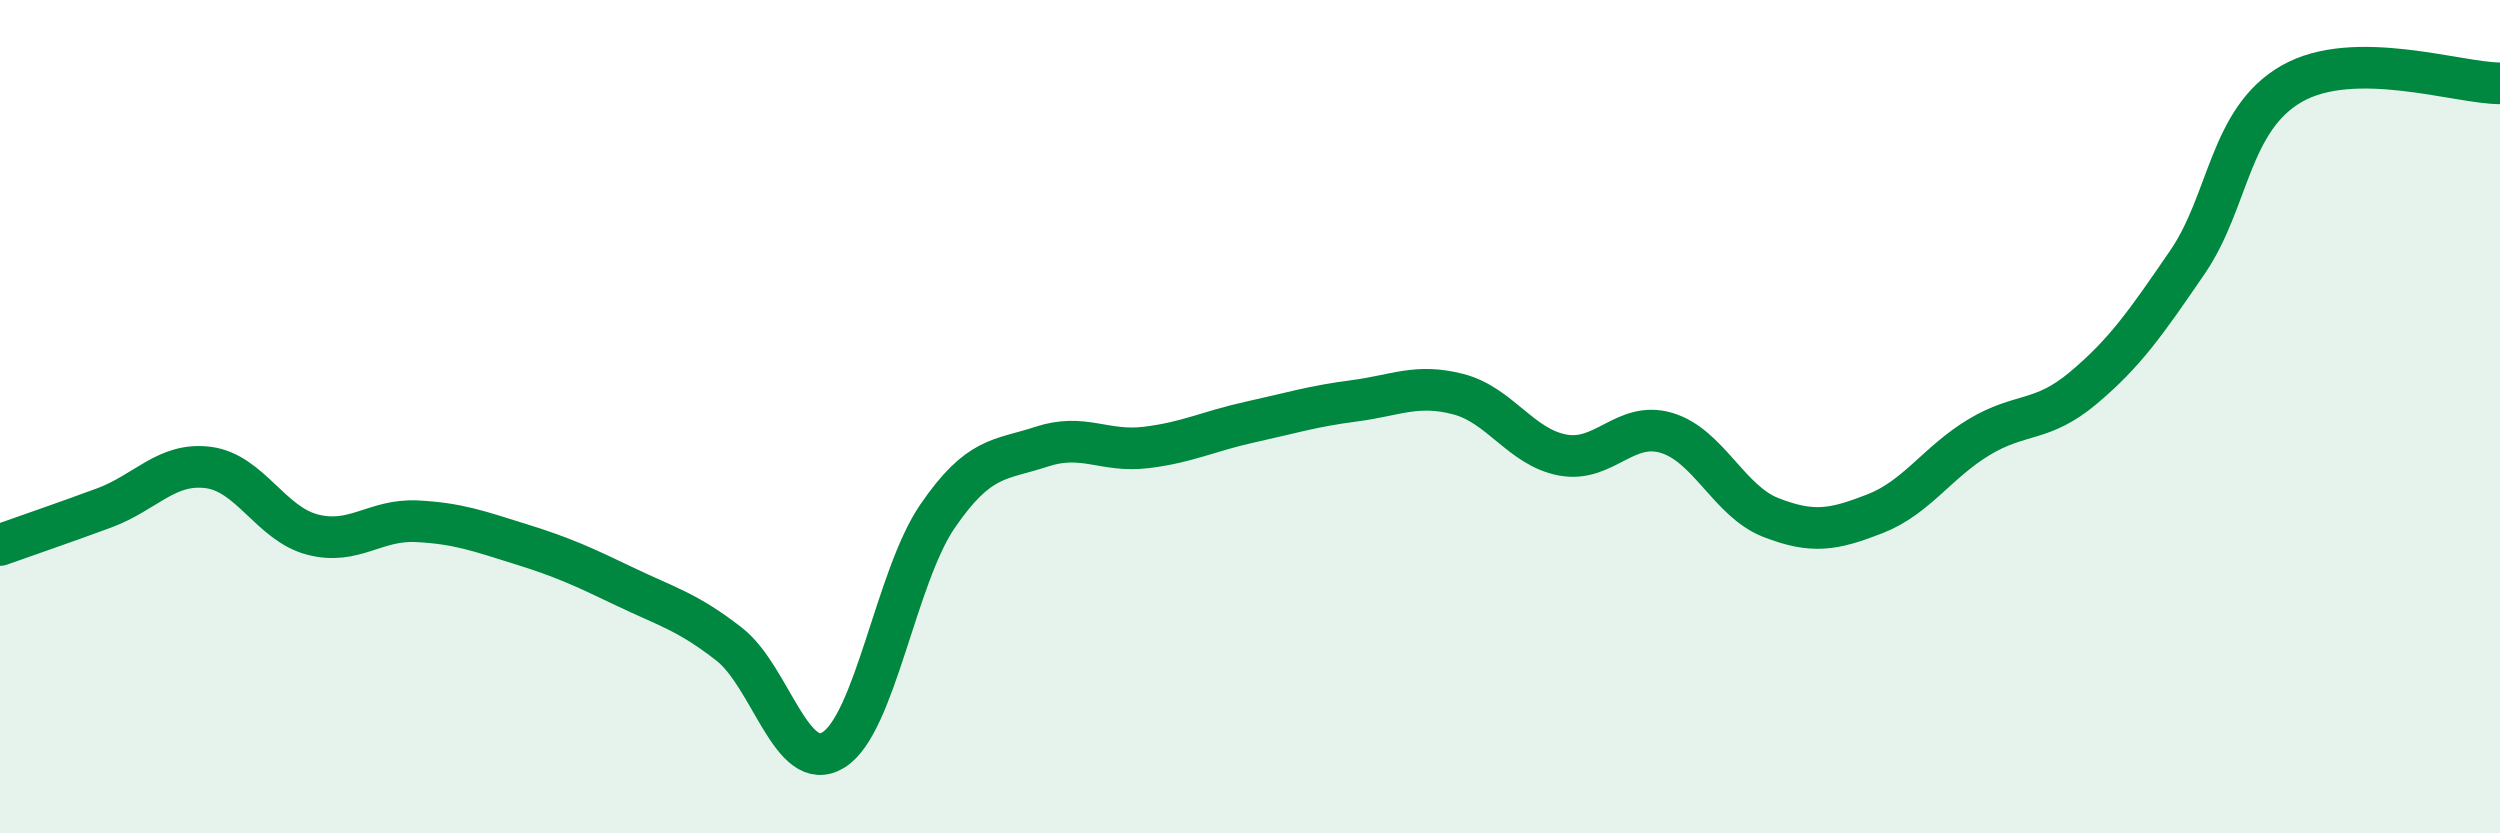
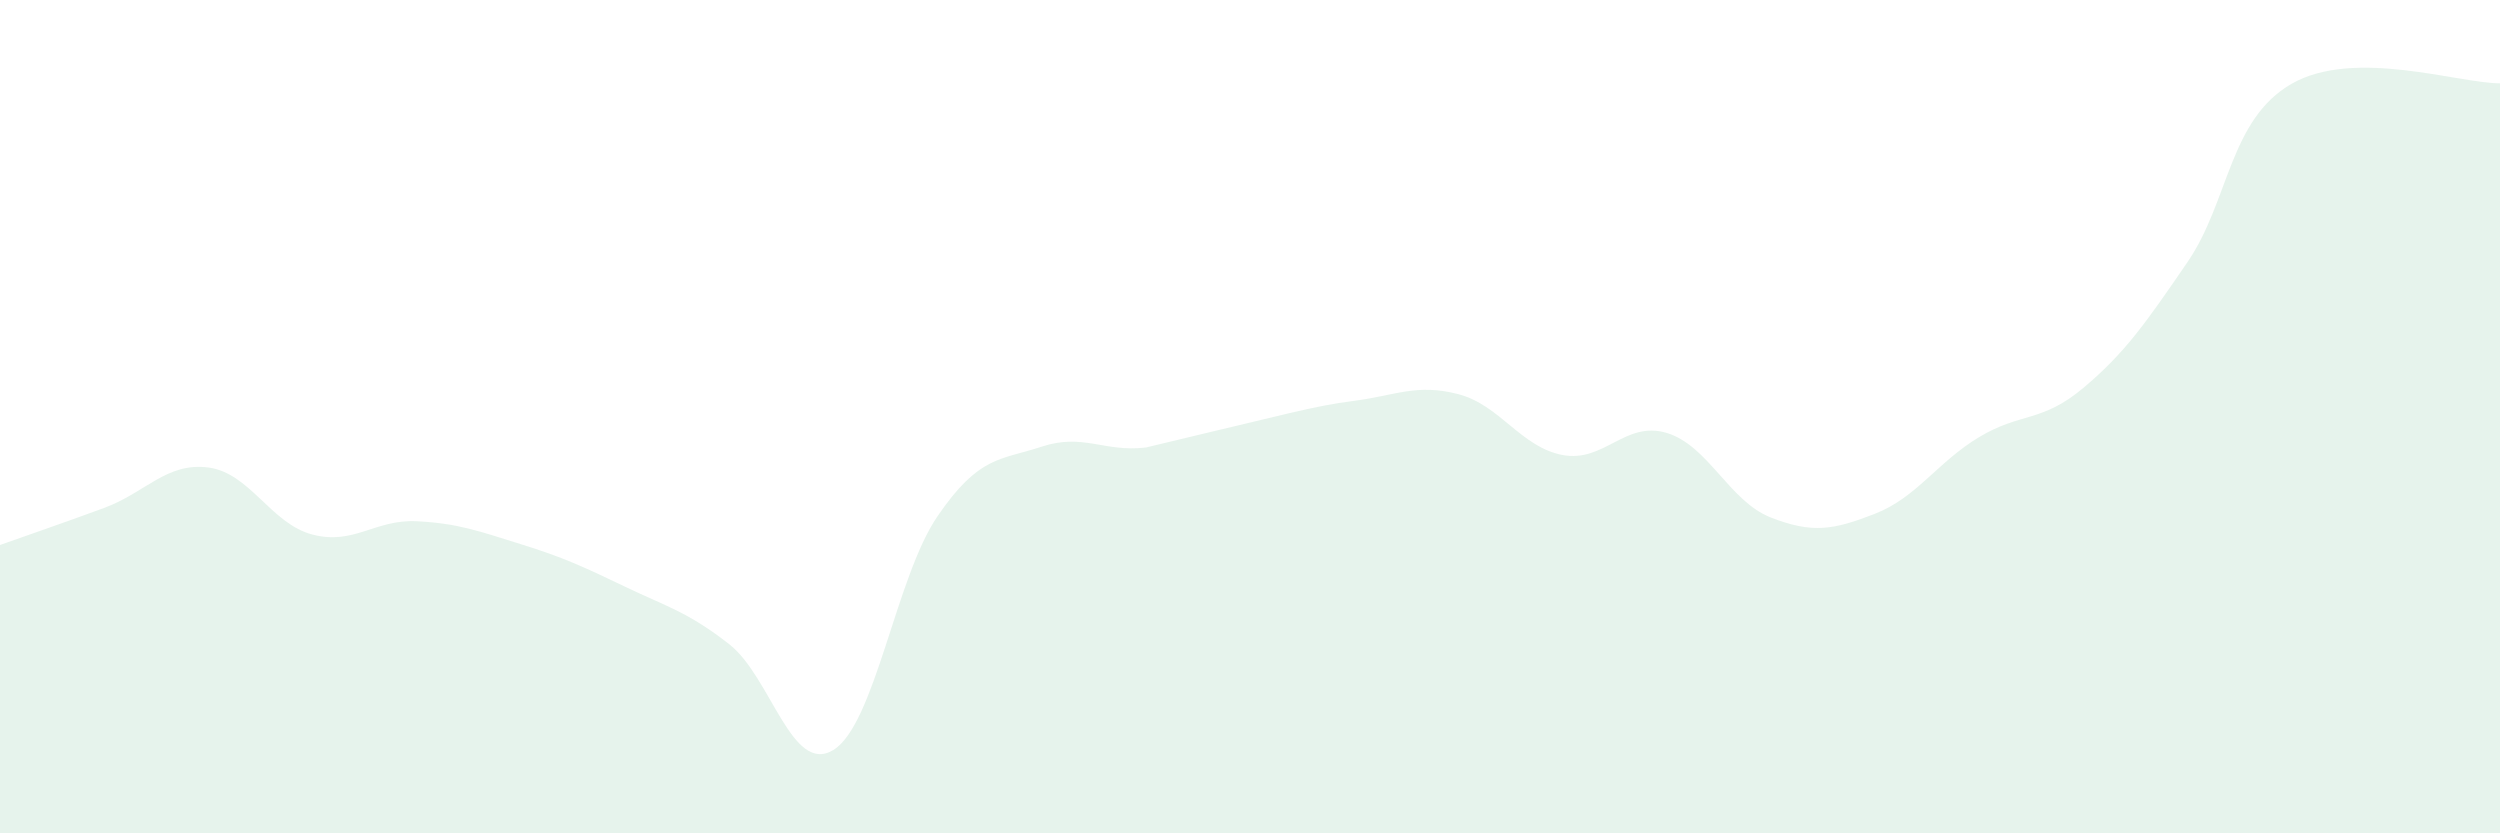
<svg xmlns="http://www.w3.org/2000/svg" width="60" height="20" viewBox="0 0 60 20">
-   <path d="M 0,13.08 C 0.5,12.9 1.5,12.56 2.5,12.19 C 3.5,11.82 4,11.09 5,11.22 C 6,11.35 6.5,12.57 7.5,12.83 C 8.5,13.09 9,12.46 10,12.51 C 11,12.56 11.5,12.75 12.5,13.06 C 13.5,13.37 14,13.6 15,14.08 C 16,14.56 16.5,14.68 17.5,15.46 C 18.5,16.24 19,18.61 20,18 C 21,17.39 21.5,13.85 22.5,12.39 C 23.5,10.93 24,11.05 25,10.72 C 26,10.39 26.5,10.86 27.5,10.74 C 28.5,10.62 29,10.35 30,10.13 C 31,9.91 31.5,9.75 32.5,9.62 C 33.5,9.49 34,9.2 35,9.46 C 36,9.72 36.5,10.73 37.5,10.92 C 38.5,11.11 39,10.09 40,10.39 C 41,10.69 41.5,12.03 42.5,12.42 C 43.5,12.81 44,12.72 45,12.33 C 46,11.94 46.5,11.09 47.5,10.49 C 48.5,9.89 49,10.15 50,9.31 C 51,8.47 51.5,7.75 52.5,6.29 C 53.5,4.83 53.5,2.87 55,2.01 C 56.5,1.15 59,2 60,2L60 20L0 20Z" fill="#008740" opacity="0.1" stroke-linecap="round" stroke-linejoin="round" />
-   <path d="M 0,13.08 C 0.5,12.9 1.5,12.56 2.5,12.19 C 3.5,11.82 4,11.09 5,11.22 C 6,11.35 6.5,12.57 7.5,12.83 C 8.5,13.09 9,12.46 10,12.51 C 11,12.56 11.5,12.75 12.5,13.06 C 13.5,13.37 14,13.6 15,14.08 C 16,14.56 16.5,14.68 17.5,15.46 C 18.5,16.24 19,18.61 20,18 C 21,17.39 21.5,13.85 22.5,12.39 C 23.5,10.93 24,11.05 25,10.72 C 26,10.39 26.5,10.86 27.5,10.74 C 28.5,10.62 29,10.35 30,10.13 C 31,9.91 31.5,9.75 32.5,9.62 C 33.5,9.49 34,9.2 35,9.46 C 36,9.72 36.5,10.73 37.5,10.92 C 38.5,11.11 39,10.09 40,10.39 C 41,10.69 41.5,12.03 42.5,12.42 C 43.5,12.81 44,12.72 45,12.33 C 46,11.94 46.5,11.09 47.5,10.49 C 48.5,9.89 49,10.15 50,9.31 C 51,8.47 51.5,7.75 52.5,6.29 C 53.5,4.83 53.5,2.87 55,2.01 C 56.5,1.15 59,2 60,2" stroke="#008740" stroke-width="1" fill="none" stroke-linecap="round" stroke-linejoin="round" />
+   <path d="M 0,13.08 C 0.5,12.9 1.5,12.56 2.5,12.19 C 3.5,11.82 4,11.09 5,11.22 C 6,11.35 6.5,12.57 7.5,12.83 C 8.5,13.09 9,12.46 10,12.51 C 11,12.56 11.5,12.75 12.5,13.06 C 13.5,13.37 14,13.6 15,14.08 C 16,14.56 16.5,14.68 17.5,15.46 C 18.5,16.24 19,18.61 20,18 C 21,17.39 21.5,13.85 22.5,12.39 C 23.5,10.93 24,11.05 25,10.72 C 26,10.39 26.5,10.86 27.5,10.74 C 31,9.91 31.5,9.75 32.5,9.62 C 33.5,9.49 34,9.2 35,9.46 C 36,9.72 36.5,10.73 37.5,10.92 C 38.5,11.11 39,10.09 40,10.39 C 41,10.69 41.5,12.03 42.5,12.42 C 43.5,12.81 44,12.72 45,12.33 C 46,11.94 46.5,11.09 47.5,10.49 C 48.5,9.89 49,10.15 50,9.31 C 51,8.47 51.5,7.75 52.5,6.29 C 53.5,4.83 53.5,2.87 55,2.01 C 56.5,1.15 59,2 60,2L60 20L0 20Z" fill="#008740" opacity="0.1" stroke-linecap="round" stroke-linejoin="round" />
</svg>